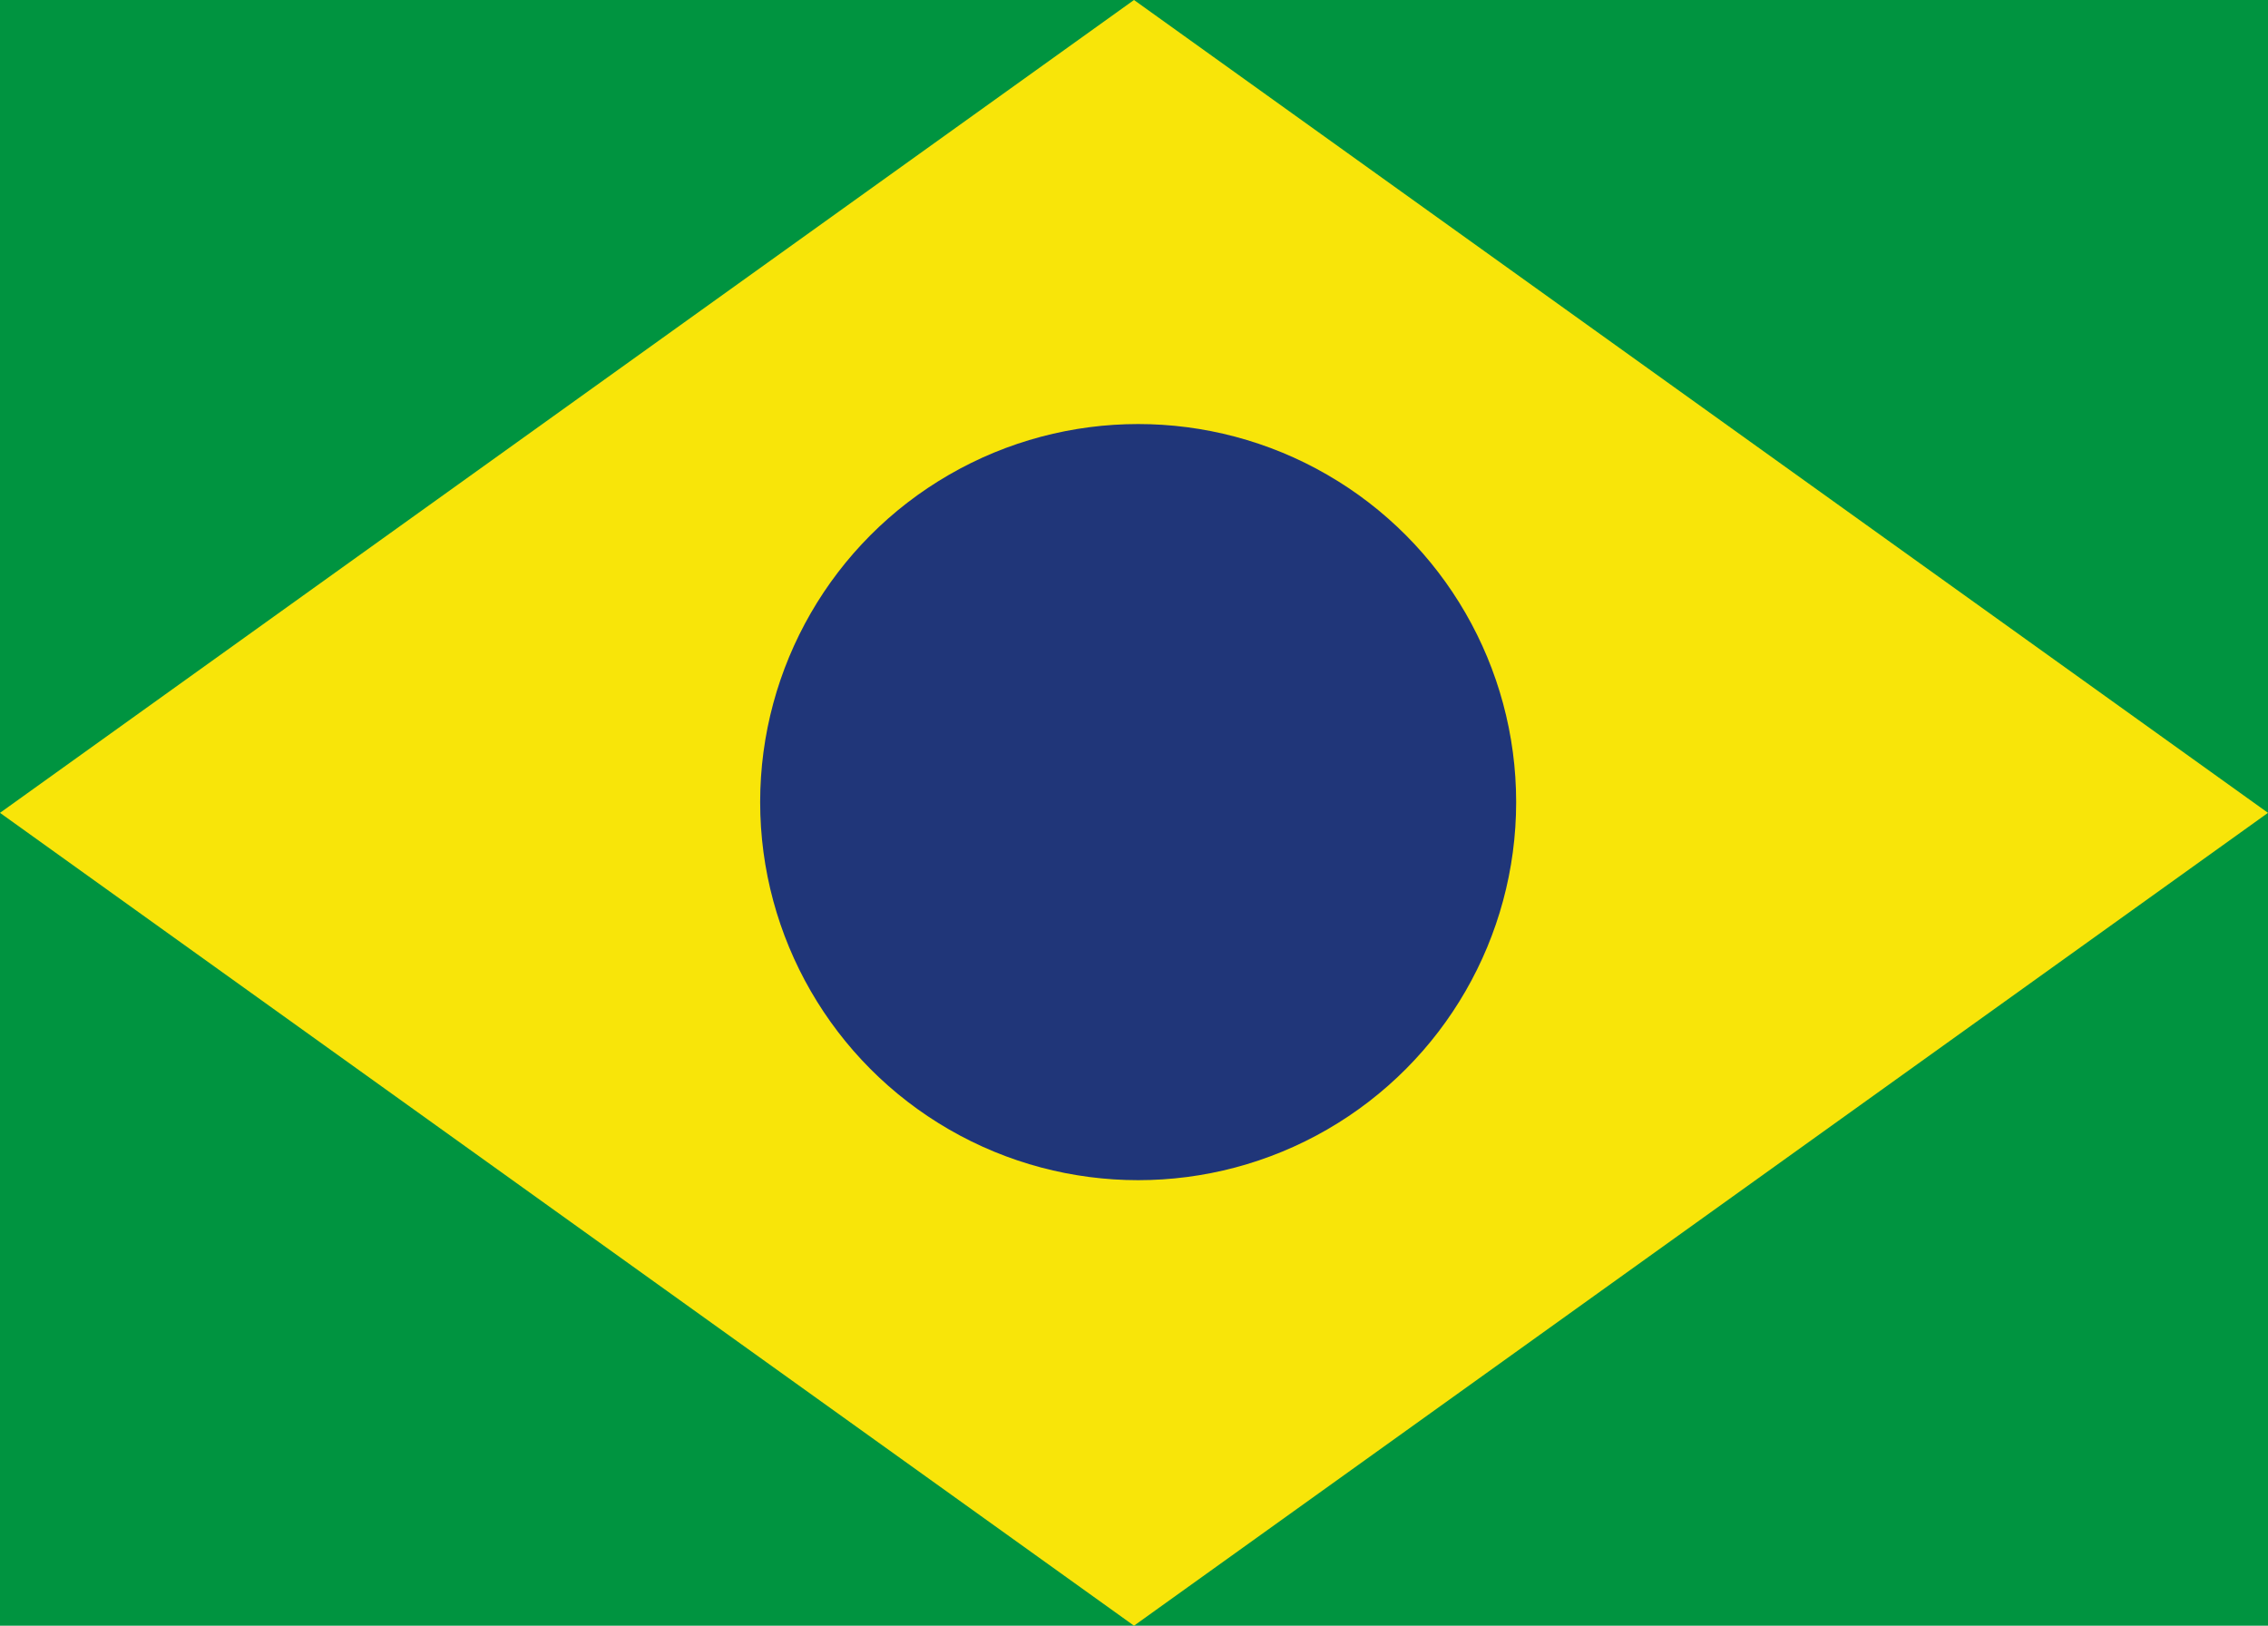
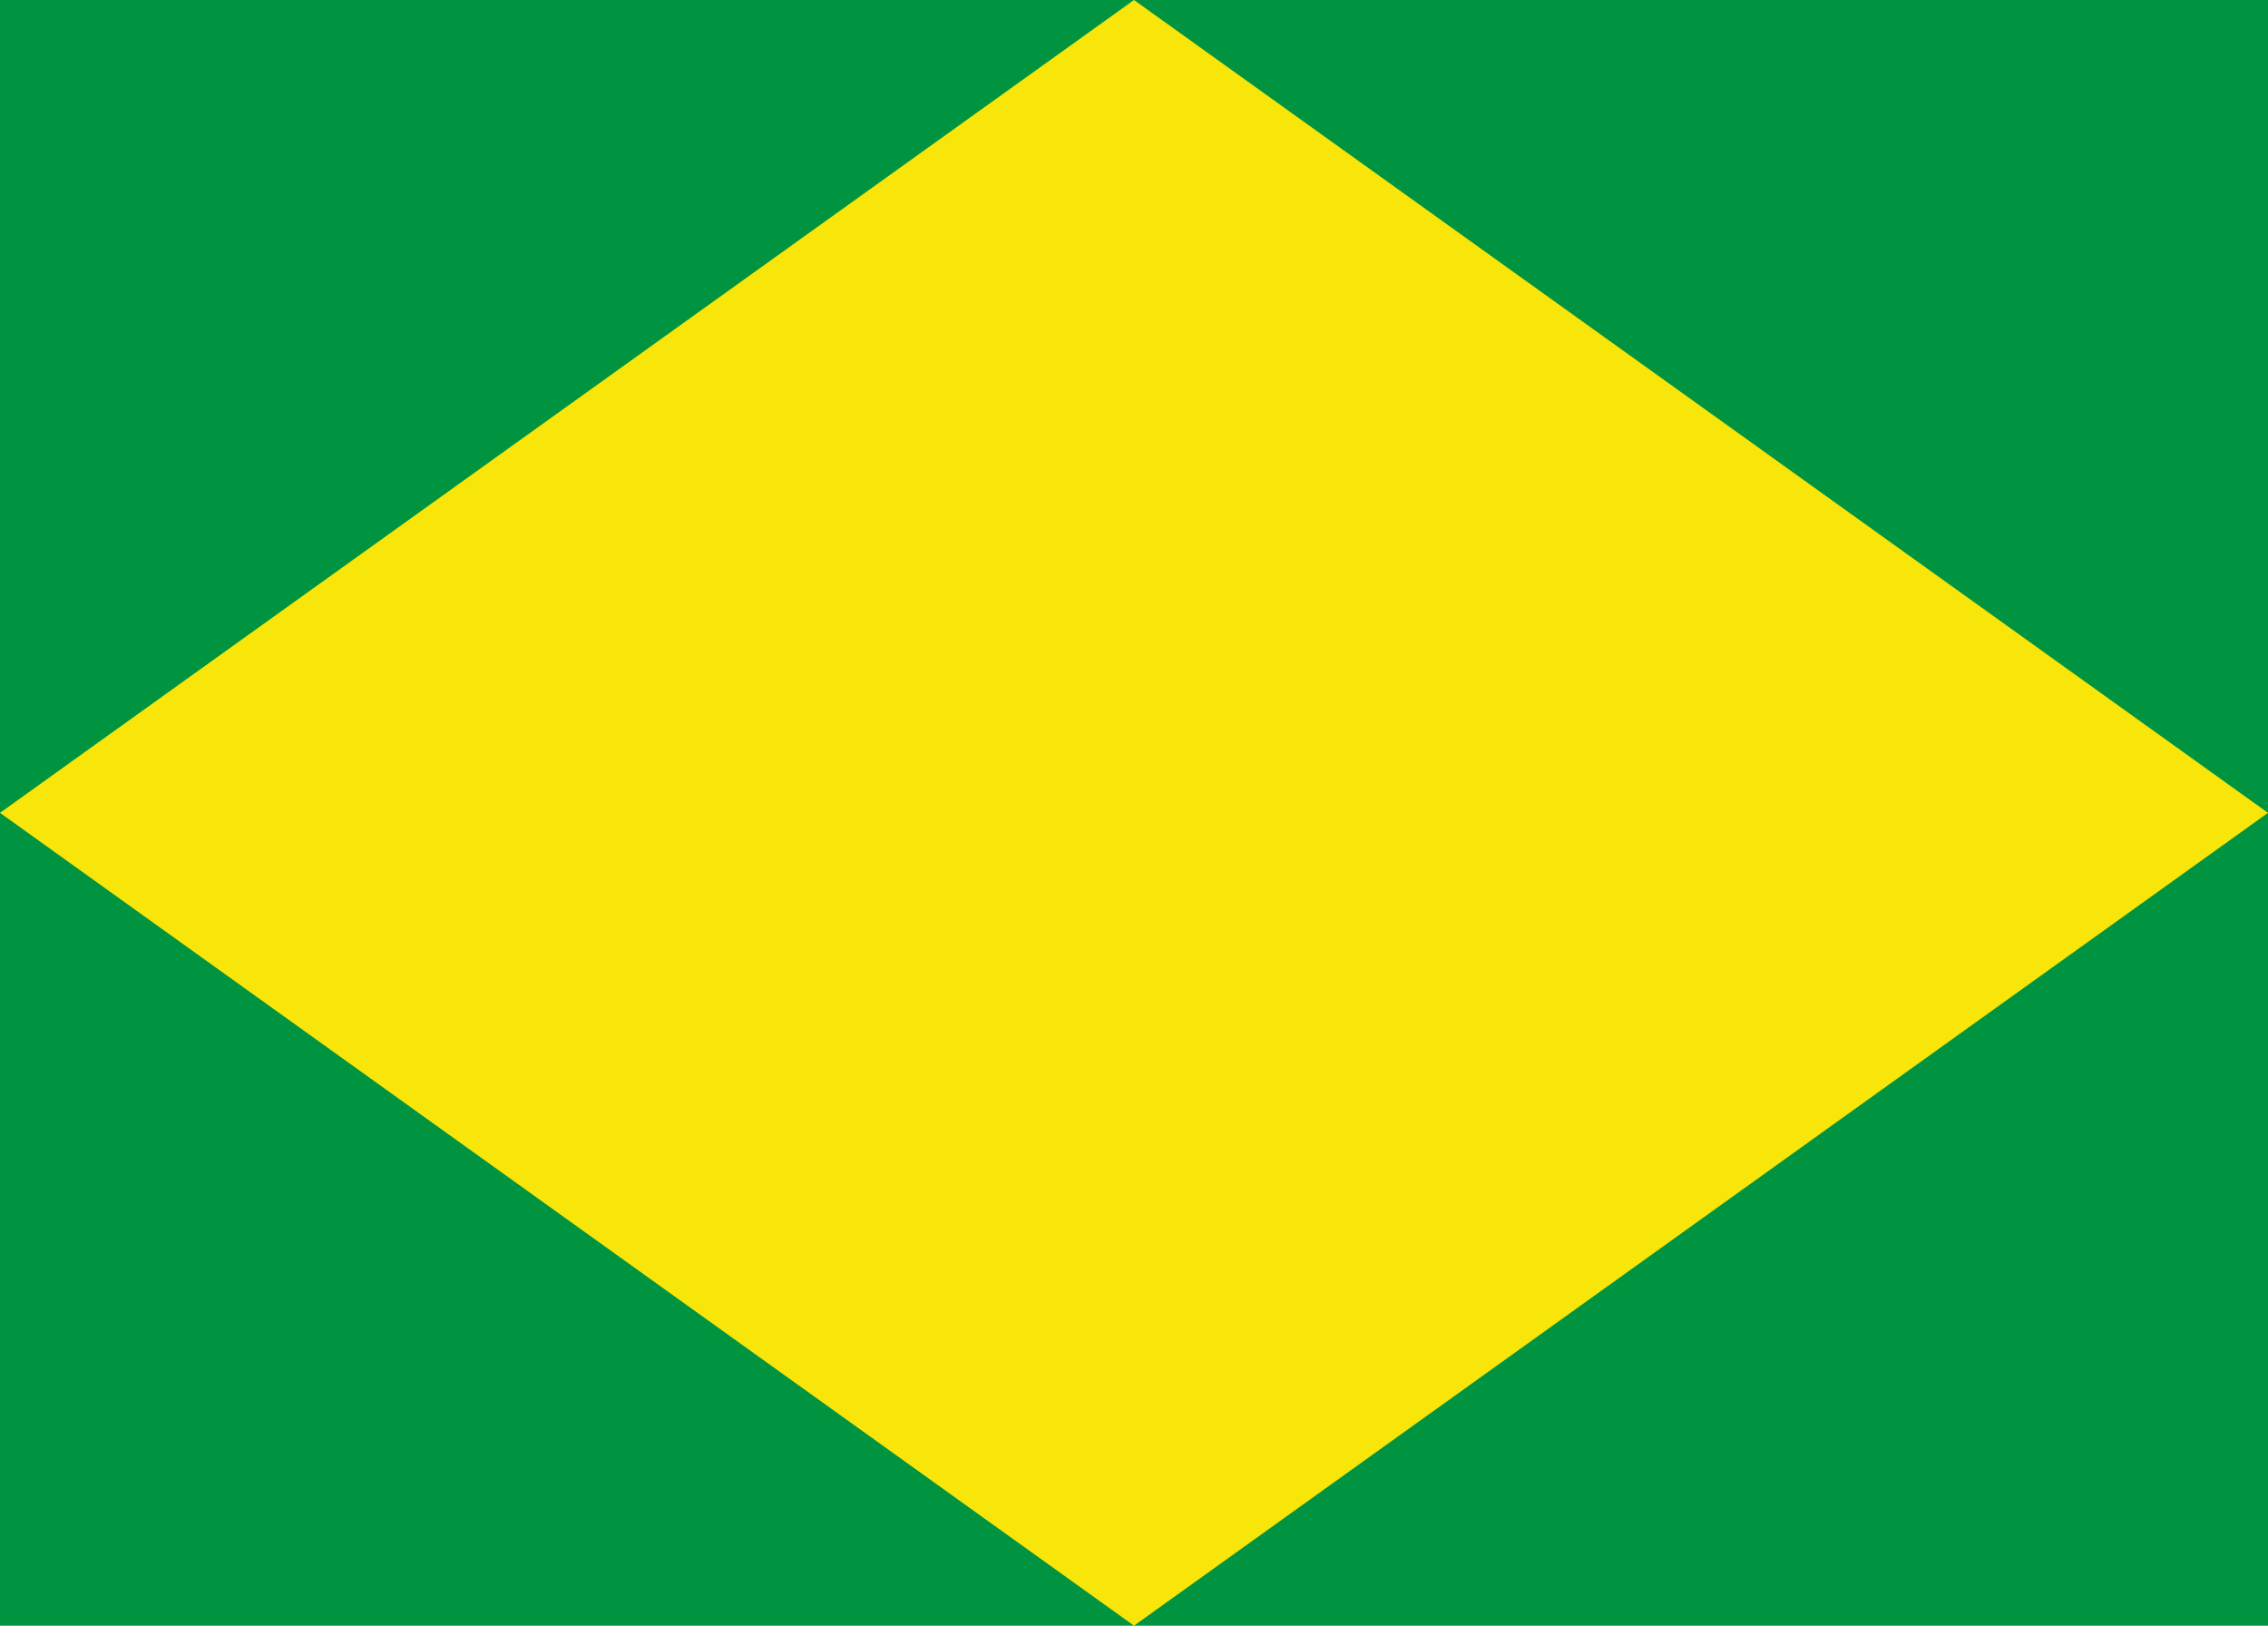
<svg xmlns="http://www.w3.org/2000/svg" width="60" height="43" viewBox="0 0 60 43" fill="none">
  <rect width="60" height="43" fill="#009440" />
  <path d="M0 21.5L30 0L60 21.5L30 43L0 21.5Z" fill="#F8E509" />
-   <circle cx="30.11" cy="21.216" r="10" fill="#203679" />
</svg>